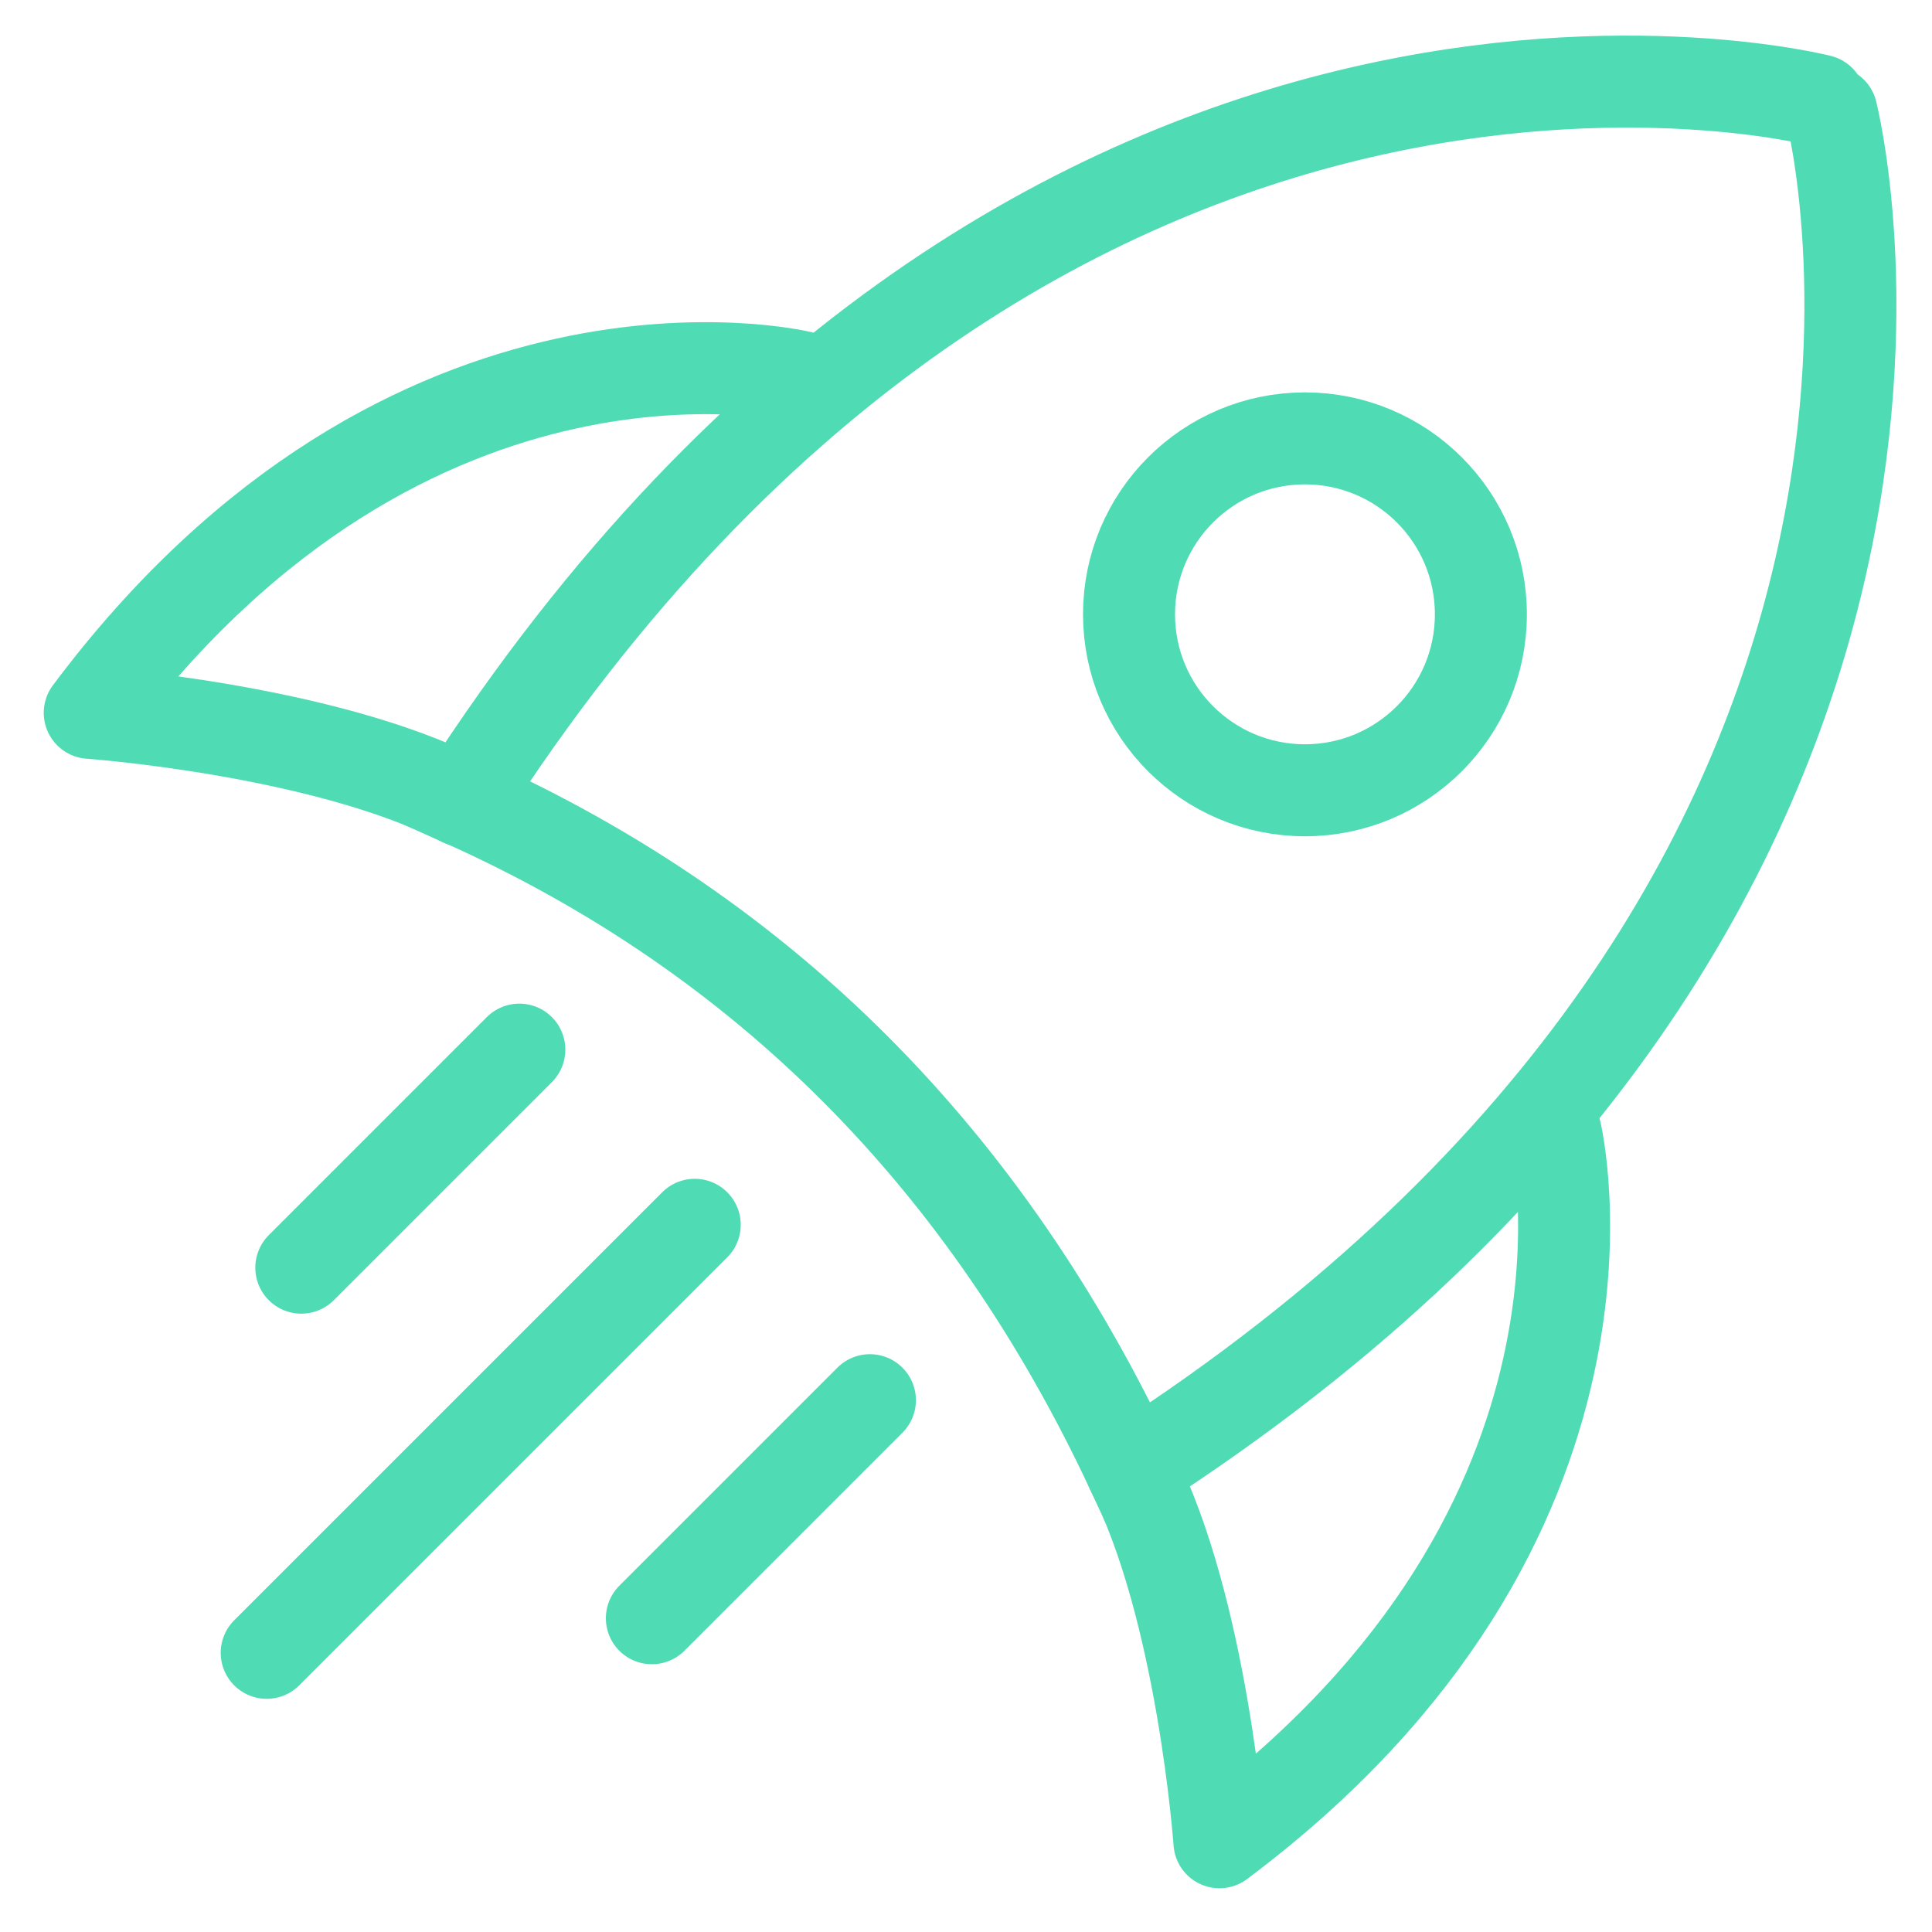
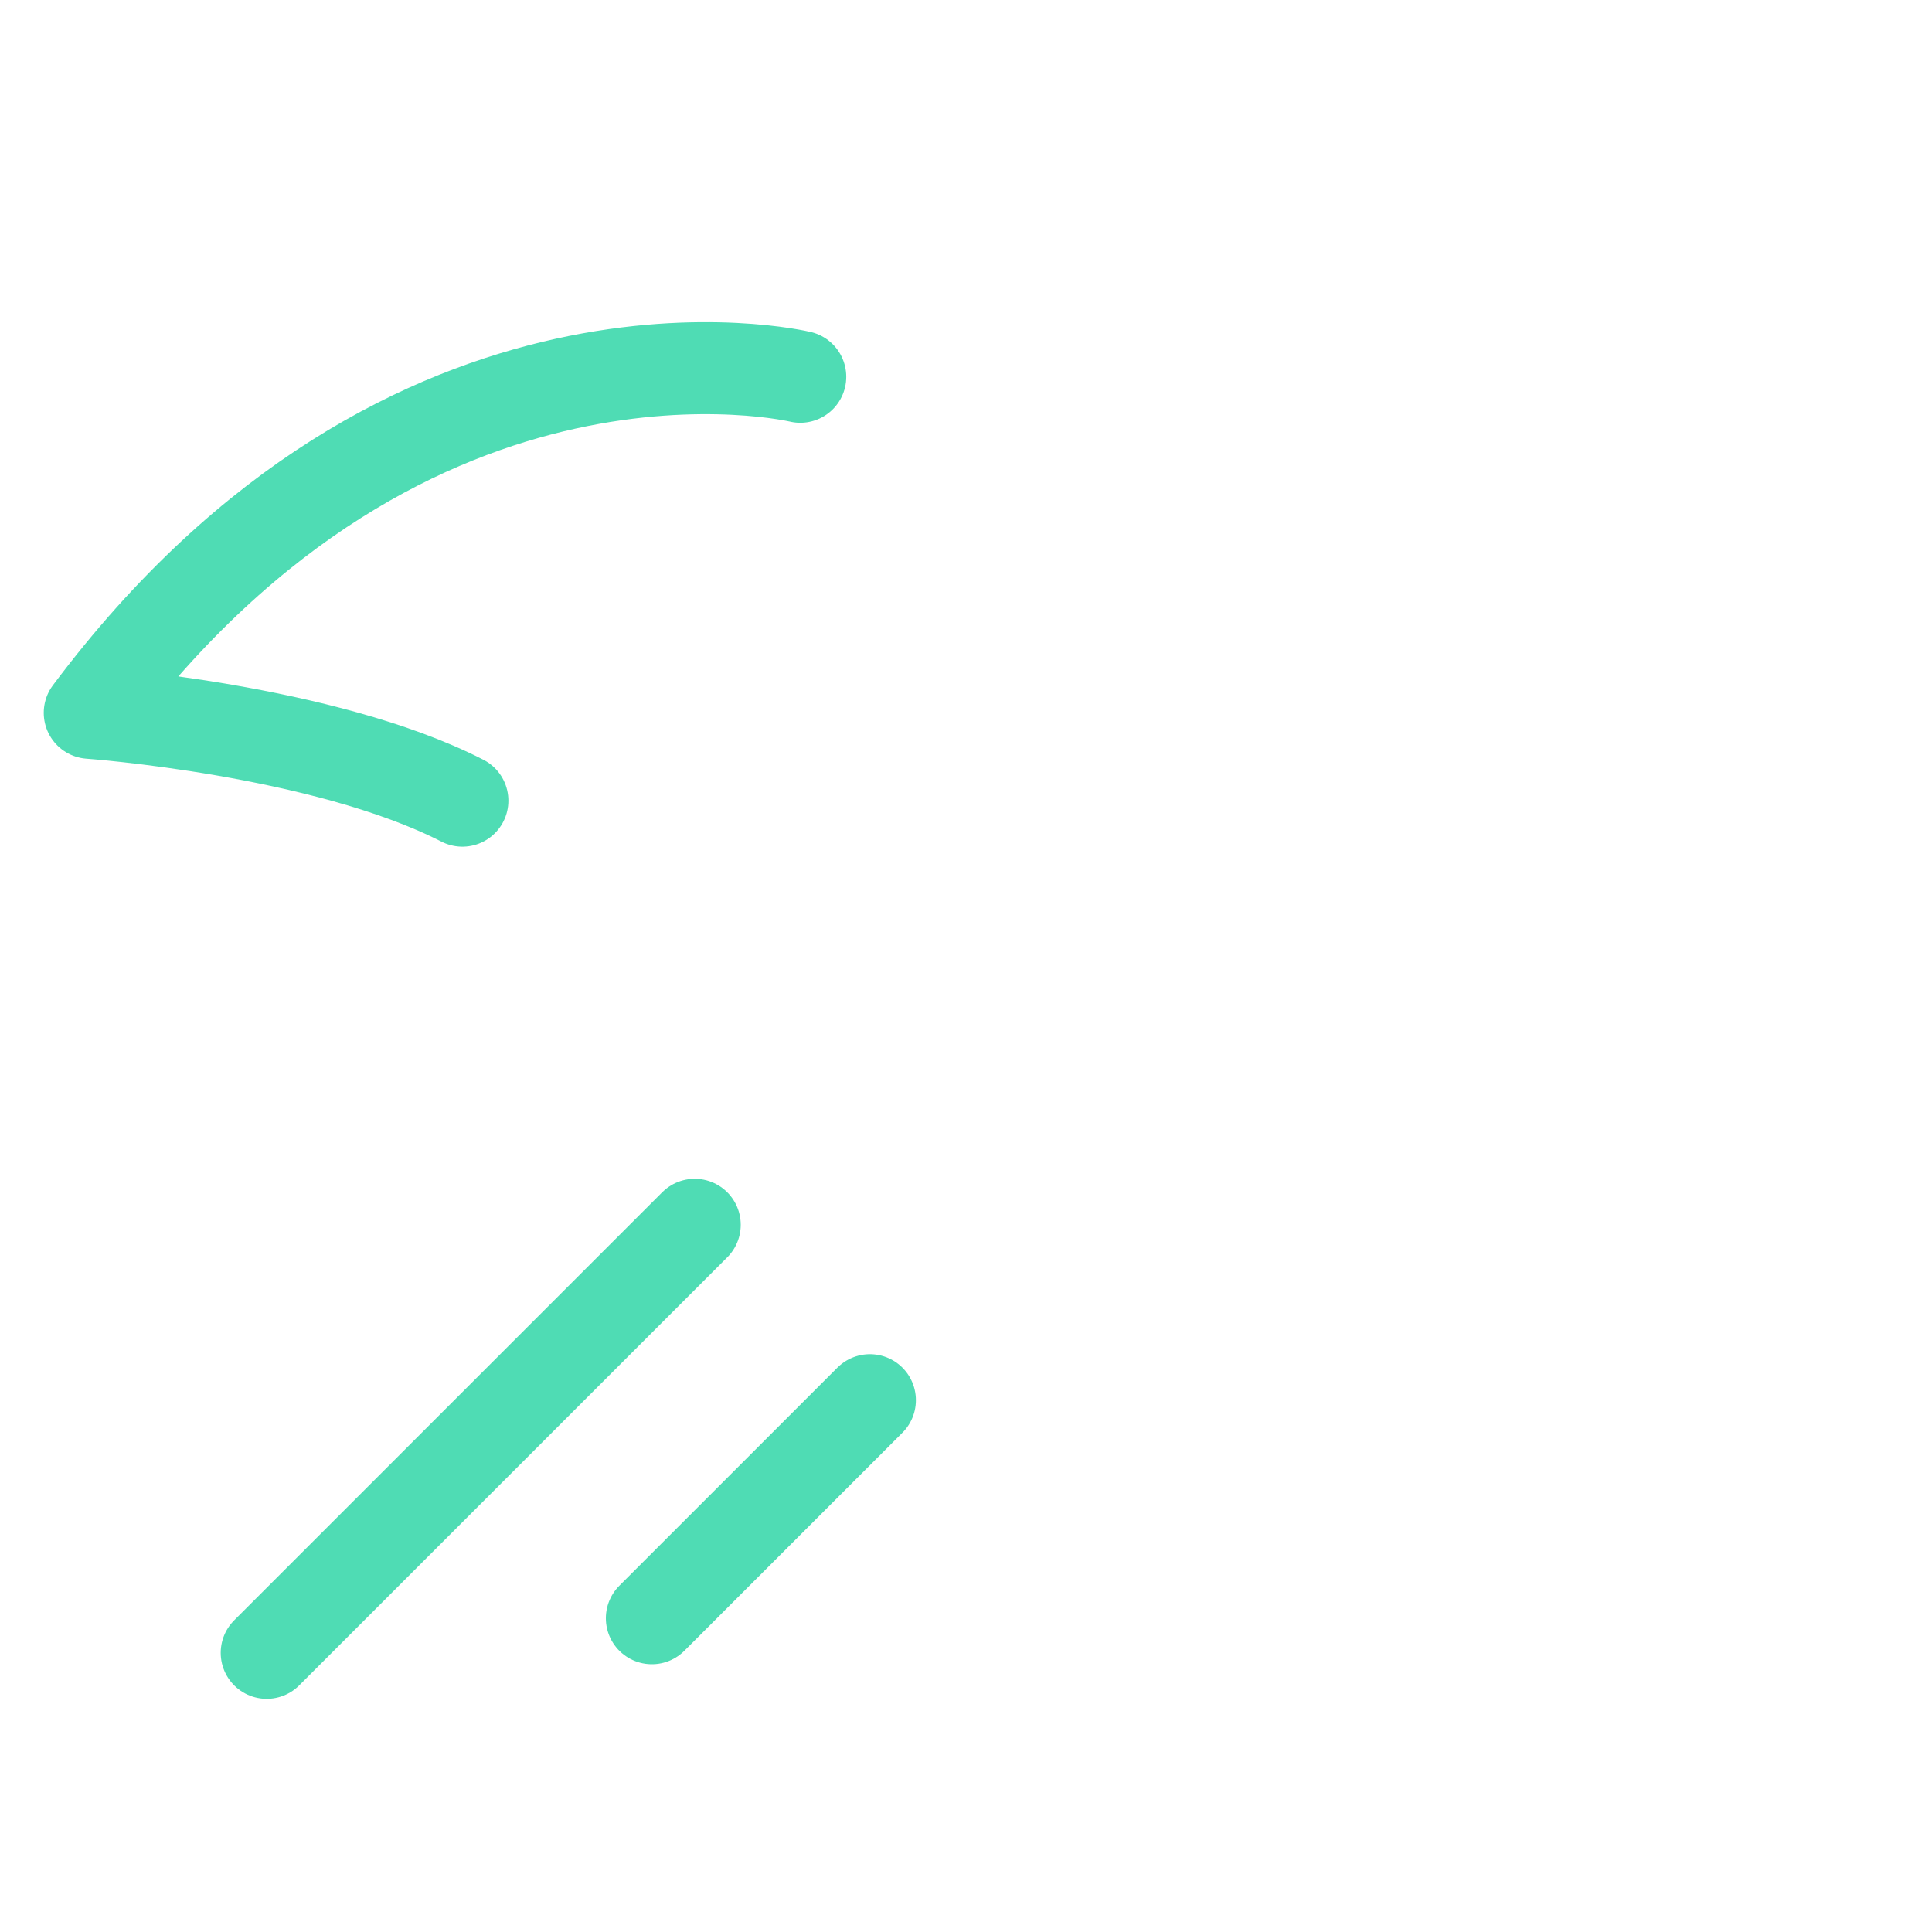
<svg xmlns="http://www.w3.org/2000/svg" width="42" height="42" viewBox="0 0 42 42" fill="none">
-   <path d="M39.56 2.186C39.56 2.186 22.634 -2.164 10.052 17.4C16.662 20.355 21.465 25.259 24.6 31.948C44.164 19.366 39.814 2.44 39.814 2.44" stroke="#4FDCB4" stroke-width="2" stroke-miterlimit="10" stroke-linecap="round" />
-   <path d="M28.368 17.18C30.481 17.18 32.193 15.467 32.193 13.355C32.193 11.242 30.481 9.53 28.368 9.53C26.256 9.53 24.544 11.242 24.544 13.355C24.544 15.467 26.256 17.18 28.368 17.18Z" stroke="#4FDCB4" stroke-width="2" stroke-miterlimit="10" stroke-linecap="round" />
  <path d="M17.397 8.191C17.397 8.191 8.939 6.157 1.951 15.496C1.951 15.496 7.03 15.858 10.052 17.406" stroke="#4FDCB4" stroke-width="2" stroke-linecap="round" stroke-linejoin="round" />
-   <path d="M33.815 24.603C33.815 24.603 35.848 33.061 26.51 40.049C26.51 40.049 26.148 34.97 24.6 31.948" stroke="#4FDCB4" stroke-width="2" stroke-linecap="round" stroke-linejoin="round" />
  <path d="M15.103 26.626L5.798 35.931" stroke="#4FDCB4" stroke-width="2" stroke-linecap="round" stroke-linejoin="round" />
-   <path d="M11.29 22.818L6.55 27.558" stroke="#4FDCB4" stroke-width="2" stroke-linecap="round" stroke-linejoin="round" />
  <path d="M18.911 30.439L14.171 35.179" stroke="#4FDCB4" stroke-width="2" stroke-linecap="round" stroke-linejoin="round" />
</svg>